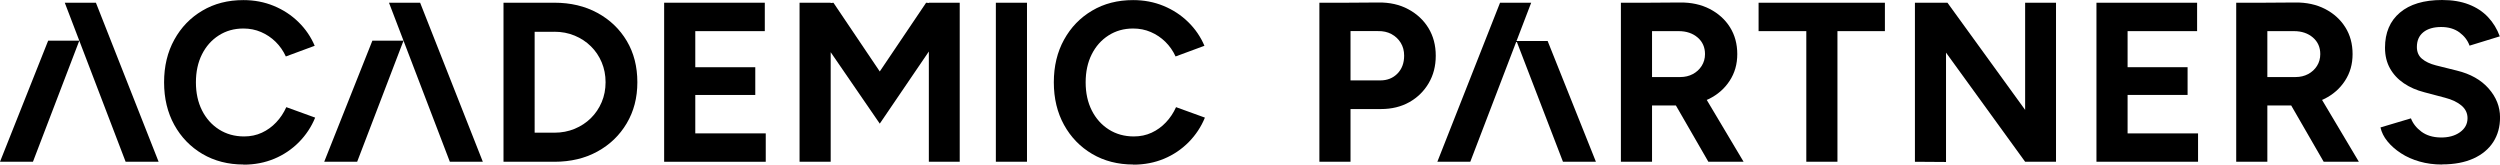
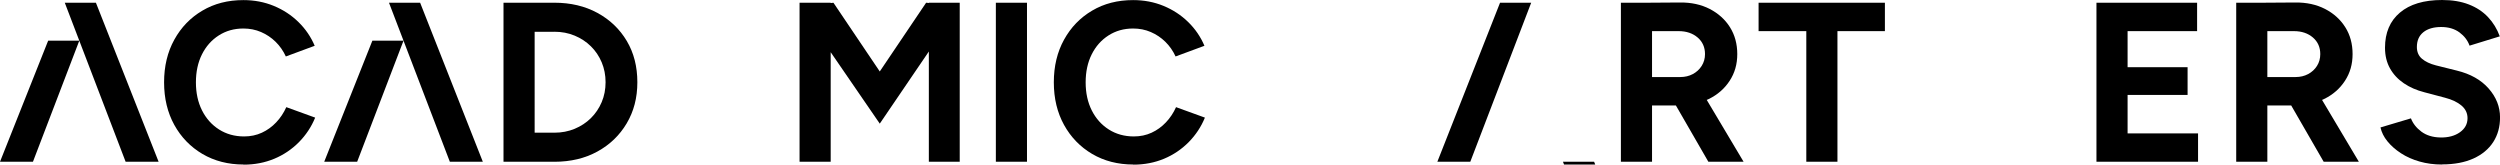
<svg xmlns="http://www.w3.org/2000/svg" id="Layer_1" viewBox="0 0 580.48 38.2">
  <defs>
    <style>.cls-1{fill:#000;}</style>
  </defs>
  <path class="cls-1" d="M56.56,38.2c-3.59,0-6.77-.82-9.55-2.45-2.78-1.64-4.96-3.89-6.54-6.75-1.58-2.87-2.37-6.16-2.37-9.89s.79-7.03,2.37-9.89c1.58-2.87,3.75-5.12,6.52-6.75,2.76-1.64,5.94-2.45,9.52-2.45,2.53,0,4.89,.45,7.07,1.35,2.18,.9,4.09,2.15,5.72,3.75,1.64,1.6,2.89,3.44,3.77,5.51l-6.7,2.48c-.6-1.3-1.39-2.44-2.37-3.4-.99-.97-2.11-1.72-3.38-2.27-1.27-.55-2.64-.82-4.11-.82-2.15,0-4.05,.54-5.72,1.61-1.67,1.07-2.97,2.54-3.9,4.4-.93,1.86-1.4,4.03-1.4,6.49s.47,4.63,1.42,6.52c.95,1.88,2.27,3.36,3.96,4.43,1.69,1.07,3.62,1.61,5.8,1.61,1.51,0,2.89-.29,4.14-.87,1.25-.58,2.36-1.38,3.32-2.4,.97-1.02,1.75-2.2,2.35-3.53l6.7,2.43c-.88,2.15-2.14,4.04-3.77,5.7-1.64,1.65-3.54,2.94-5.72,3.85-2.18,.91-4.55,1.37-7.12,1.37Z" />
  <path class="cls-1" d="M75.28,37.56l11.18-28.11h7.23l-10.76,28.11h-7.65Zm29.17,0L90.32,.63h7.23l14.56,36.93h-7.65Z" />
  <path class="cls-1" d="M0,37.56L11.18,9.45h7.23L7.65,37.56H0Zm29.17,0L15.04,.63h7.23l14.56,36.93h-7.65Z" />
  <path class="cls-1" d="M116.91,37.56V.63h7.23V37.56h-7.23Zm4.17-30.18V.63h7.65V7.39h-7.65Zm0,30.18v-6.75h7.65v6.75h-7.65Zm7.65,0v-6.75c1.69,0,3.25-.3,4.7-.9,1.44-.6,2.7-1.42,3.77-2.48,1.07-1.06,1.91-2.3,2.51-3.72,.6-1.42,.9-2.96,.9-4.62s-.3-3.19-.9-4.62c-.6-1.42-1.43-2.66-2.51-3.72-1.07-1.06-2.33-1.88-3.77-2.48-1.44-.6-3.01-.9-4.7-.9V.63c3.76,0,7.1,.79,10,2.37,2.9,1.58,5.17,3.76,6.81,6.52,1.64,2.76,2.45,5.95,2.45,9.58s-.83,6.77-2.48,9.55c-1.65,2.78-3.92,4.96-6.81,6.54-2.88,1.58-6.21,2.37-9.97,2.37Z" />
-   <path class="cls-1" d="M154.21,37.56V.63h7.23V37.56h-7.23Zm5.49-30.34V.63h17.88V7.23h-17.88Zm0,14.83v-6.44h15.67v6.44h-15.67Zm0,15.51v-6.59h18.1v6.59h-18.1Z" />
  <path class="cls-1" d="M185.65,37.56V.63h7.23V37.56h-7.23Zm18.62-8.86L185.97,2.06l3.38-1,4.17-.42,14.4,21.37-3.64,6.7Zm0,0l-3.64-6.7L215.04,.63l4.17,.42,3.27,.9-18.2,26.75Zm11.4,8.86V.63h7.17V37.56h-7.17Z" />
  <path class="cls-1" d="M231.23,37.56V.63h7.23V37.56h-7.23Z" />
  <path class="cls-1" d="M263.15,38.2c-3.59,0-6.77-.82-9.55-2.45-2.78-1.64-4.96-3.89-6.54-6.75-1.58-2.87-2.37-6.16-2.37-9.89s.79-7.03,2.37-9.89c1.58-2.87,3.75-5.12,6.52-6.75,2.76-1.64,5.94-2.45,9.52-2.45,2.53,0,4.89,.45,7.07,1.35,2.18,.9,4.09,2.15,5.72,3.75,1.64,1.6,2.89,3.44,3.77,5.51l-6.7,2.48c-.6-1.3-1.39-2.44-2.37-3.4-.99-.97-2.11-1.72-3.38-2.27-1.27-.55-2.64-.82-4.11-.82-2.15,0-4.05,.54-5.72,1.61-1.67,1.07-2.97,2.54-3.9,4.4-.93,1.86-1.4,4.03-1.4,6.49s.47,4.63,1.42,6.52c.95,1.88,2.27,3.36,3.96,4.43,1.69,1.07,3.62,1.61,5.8,1.61,1.51,0,2.89-.29,4.14-.87,1.25-.58,2.36-1.38,3.32-2.4,.97-1.02,1.75-2.2,2.35-3.53l6.7,2.43c-.88,2.15-2.14,4.04-3.77,5.7-1.64,1.65-3.54,2.94-5.72,3.85-2.18,.91-4.56,1.37-7.12,1.37Z" />
-   <path class="cls-1" d="M306.35,37.56V.63h7.23V37.56h-7.23Zm6.38-12.24v-6.65h7.76c1.62,0,2.95-.53,3.98-1.58,1.04-1.06,1.56-2.44,1.56-4.17,0-1.13-.26-2.12-.79-2.98-.53-.86-1.25-1.54-2.16-2.03-.91-.49-1.97-.72-3.16-.69h-7.18V.63l7.33-.05c2.6-.03,4.91,.48,6.91,1.56,2,1.07,3.57,2.53,4.7,4.38,1.12,1.85,1.69,3.98,1.69,6.41s-.55,4.52-1.64,6.38c-1.09,1.86-2.59,3.33-4.48,4.4-1.9,1.07-4.1,1.61-6.59,1.61h-7.91Z" />
-   <path class="cls-1" d="M362.91,37.56l-10.79-28.04h7.23s11.21,28.04,11.21,28.04h-7.65Zm-29.17,0L348.3,.63h7.23s-14.14,36.93-14.14,36.93h-7.65Z" />
+   <path class="cls-1" d="M362.91,37.56h7.23s11.21,28.04,11.21,28.04h-7.65Zm-29.17,0L348.3,.63h7.23s-14.14,36.93-14.14,36.93h-7.65Z" />
  <path class="cls-1" d="M376.36,37.56V.63h7.23V37.56h-7.23Zm6.38-13.08v-6.59h7.39c1.09,0,2.07-.23,2.93-.69,.86-.46,1.55-1.09,2.06-1.9,.51-.81,.77-1.72,.77-2.74,0-1.58-.57-2.87-1.71-3.85-1.14-.98-2.61-1.48-4.41-1.48h-7.02V.63l7.33-.05c2.6-.03,4.91,.47,6.91,1.5,2,1.04,3.57,2.45,4.7,4.25,1.12,1.79,1.69,3.87,1.69,6.23s-.59,4.39-1.77,6.2c-1.18,1.81-2.79,3.22-4.83,4.22-2.04,1-4.36,1.5-6.96,1.5h-7.07Zm13.93,13.08l-8.55-14.82,5.54-3.96,11.19,18.78h-8.18Z" />
  <path class="cls-1" d="M408.33,7.23V.63h29.33V7.23h-29.33Zm11.08,30.34V3.69h7.23V37.56h-7.23Z" />
-   <path class="cls-1" d="M444.63,37.56V.63h7.54l-.32,6.38v30.6l-7.23-.05Zm25.59,0l-23.9-32.97,5.86-3.96,23.79,32.82-5.75,4.11Zm0,0V.63h7.17V37.56h-7.17Z" />
  <path class="cls-1" d="M486.78,37.56V.63h7.23V37.56h-7.23Zm5.49-30.34V.63h17.88V7.23h-17.88Zm0,14.83v-6.44h15.67v6.44h-15.67Zm0,15.51v-6.59h18.1v6.59h-18.1Z" />
  <path class="cls-1" d="M519.23,37.56V.63h7.23V37.56h-7.23Zm6.38-13.08v-6.59h7.39c1.09,0,2.07-.23,2.93-.69,.86-.46,1.55-1.09,2.06-1.9,.51-.81,.76-1.72,.76-2.74,0-1.58-.57-2.87-1.71-3.85-1.14-.98-2.61-1.48-4.4-1.48h-7.02V.63l7.33-.05c2.6-.03,4.91,.47,6.91,1.5,2.01,1.04,3.57,2.45,4.7,4.25,1.13,1.79,1.69,3.87,1.69,6.23s-.59,4.39-1.77,6.2c-1.18,1.81-2.79,3.22-4.83,4.22-2.04,1-4.36,1.5-6.96,1.5h-7.07Zm13.93,13.08l-8.55-14.82,5.54-3.96,11.18,18.78h-8.18Z" />
  <path class="cls-1" d="M567.03,38.2c-1.87,0-3.61-.23-5.22-.69-1.62-.46-3.06-1.1-4.33-1.93-1.27-.83-2.31-1.75-3.14-2.77-.83-1.02-1.36-2.09-1.61-3.22l7.07-2.11c.46,1.2,1.27,2.22,2.43,3.09,1.16,.86,2.62,1.31,4.38,1.35,1.86,.04,3.38-.37,4.56-1.21,1.18-.84,1.77-1.93,1.77-3.27,0-1.16-.47-2.14-1.4-2.93-.93-.79-2.21-1.4-3.83-1.82l-4.8-1.27c-1.79-.46-3.38-1.15-4.75-2.08-1.37-.93-2.45-2.08-3.22-3.46-.77-1.37-1.16-2.97-1.16-4.8,0-3.48,1.15-6.2,3.46-8.15,2.3-1.95,5.57-2.93,9.79-2.93,2.36,0,4.42,.34,6.2,1.03,1.78,.69,3.26,1.66,4.46,2.93,1.2,1.27,2.11,2.76,2.74,4.48l-7.02,2.16c-.42-1.2-1.2-2.22-2.32-3.06-1.13-.84-2.55-1.27-4.27-1.27s-3.14,.4-4.14,1.21c-1,.81-1.5,1.95-1.5,3.43,0,1.16,.4,2.08,1.19,2.74,.79,.67,1.87,1.18,3.24,1.53l4.85,1.21c3.16,.77,5.63,2.16,7.39,4.17,1.76,2,2.64,4.24,2.64,6.7,0,2.18-.53,4.09-1.58,5.72-1.06,1.64-2.59,2.91-4.59,3.82-2.01,.91-4.43,1.37-7.28,1.37Z" />
</svg>